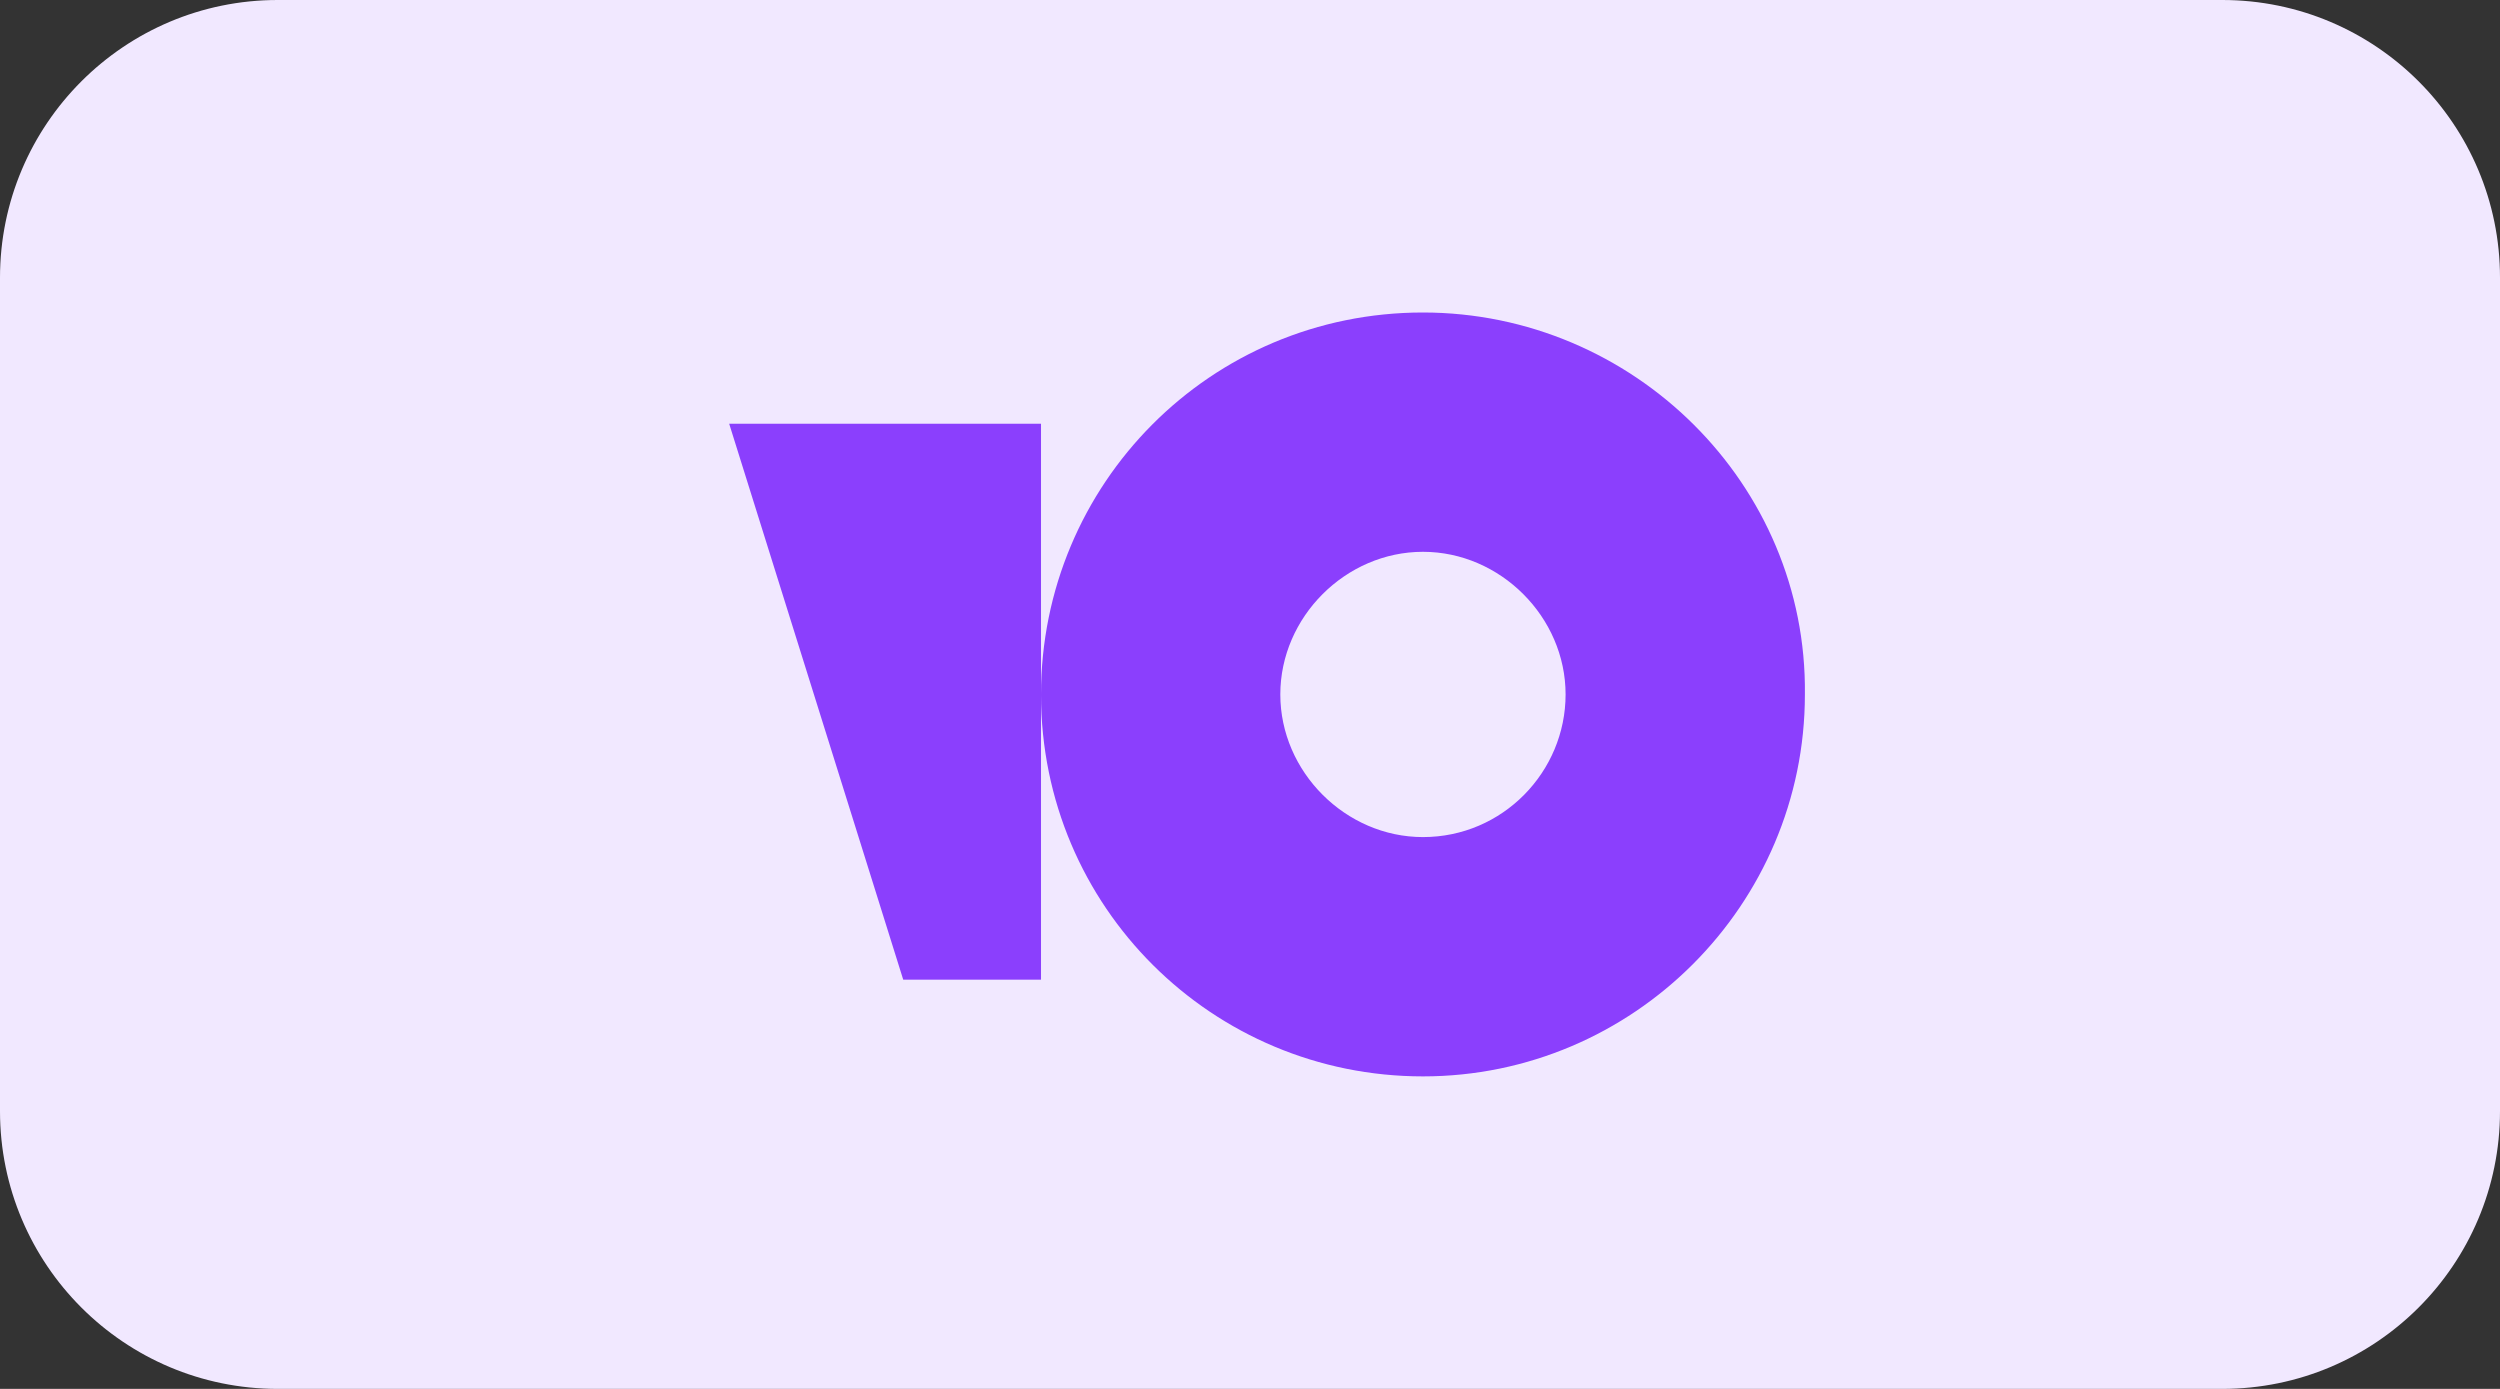
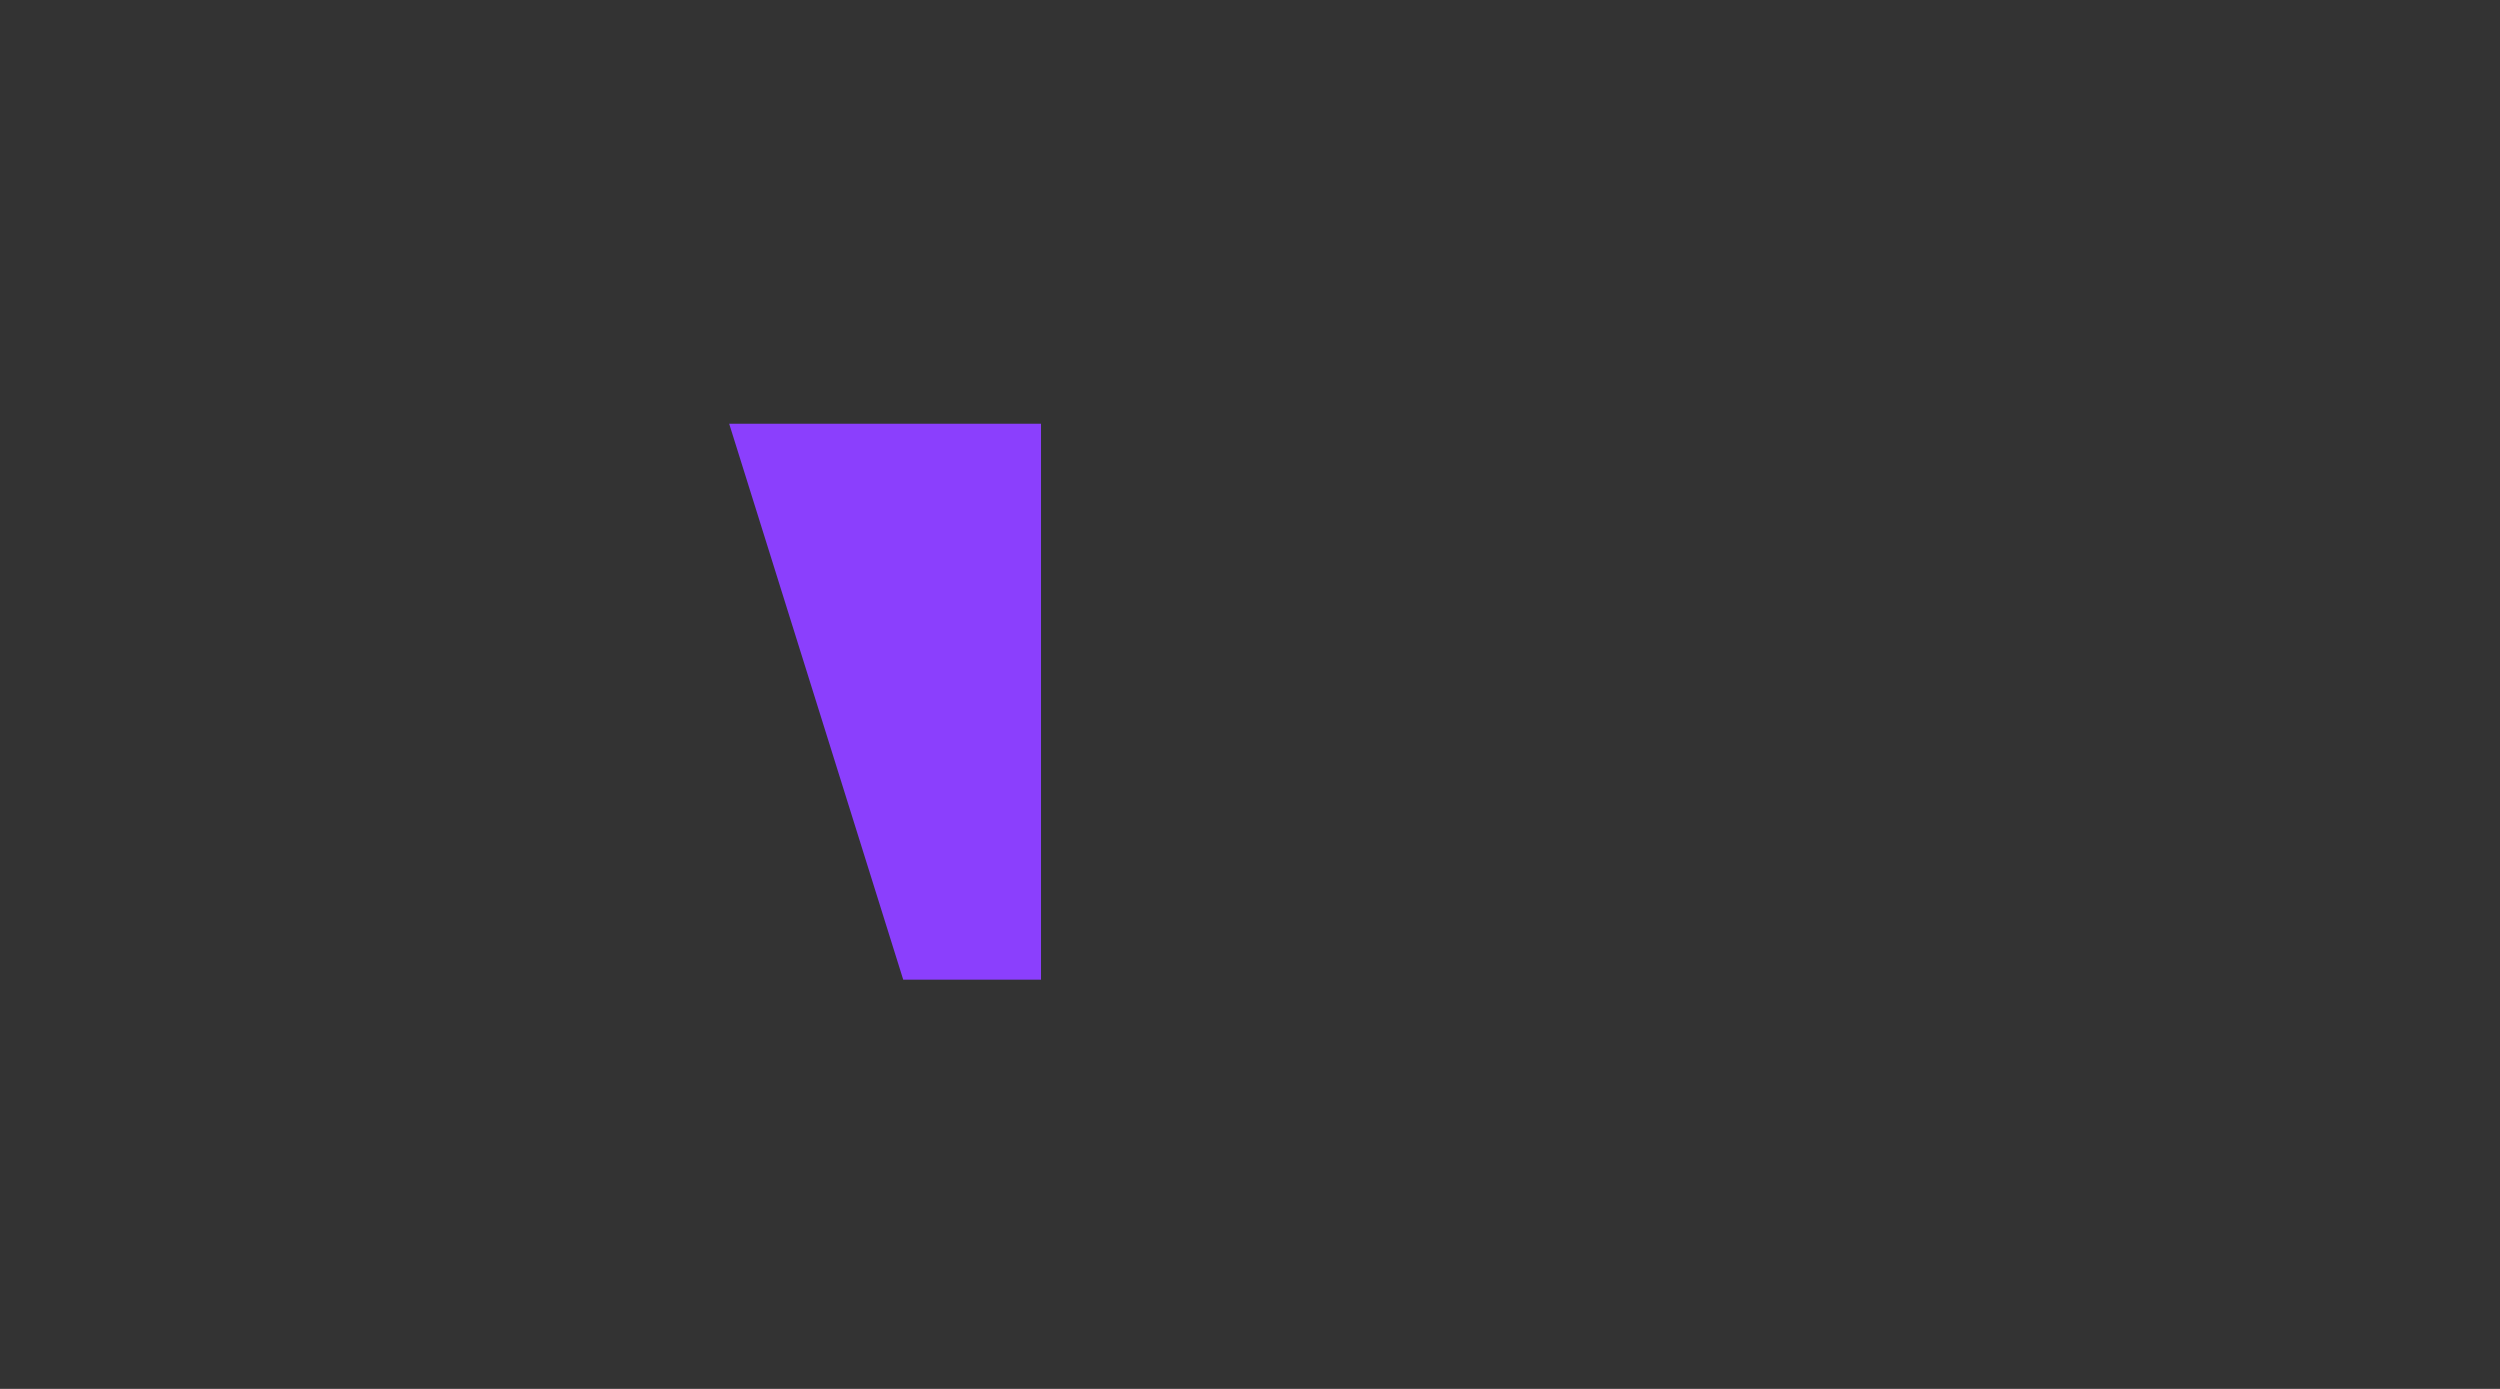
<svg xmlns="http://www.w3.org/2000/svg" width="72" height="40" viewBox="0 0 72 40" fill="none">
  <rect x="0" y="0" width="72" height="40" fill="#333333" stroke="none" />
-   <path d="M0 8C0 3.582 3.582 0 8 0H64C68.418 0 72 3.582 72 8V32C72 36.418 68.418 40 64 40H8C3.582 40 0 36.418 0 32V8Z" fill="#F1E8FF" />
-   <path d="M40.981 9C34.854 9 29.981 13.943 29.981 20C29.981 26.127 34.924 31 40.981 31C47.038 31 51.981 26.057 51.981 20C52.051 13.943 47.038 9 40.981 9ZM40.981 24.108C38.753 24.108 36.873 22.228 36.873 20C36.873 17.772 38.753 15.892 40.981 15.892C43.209 15.892 45.089 17.772 45.089 20C45.089 22.228 43.278 24.108 40.981 24.108Z" fill="#8B3FFD" />
  <path d="M29.981 12.203V28.215H26.013L21 12.203H29.981Z" fill="#8B3FFD" />
</svg>